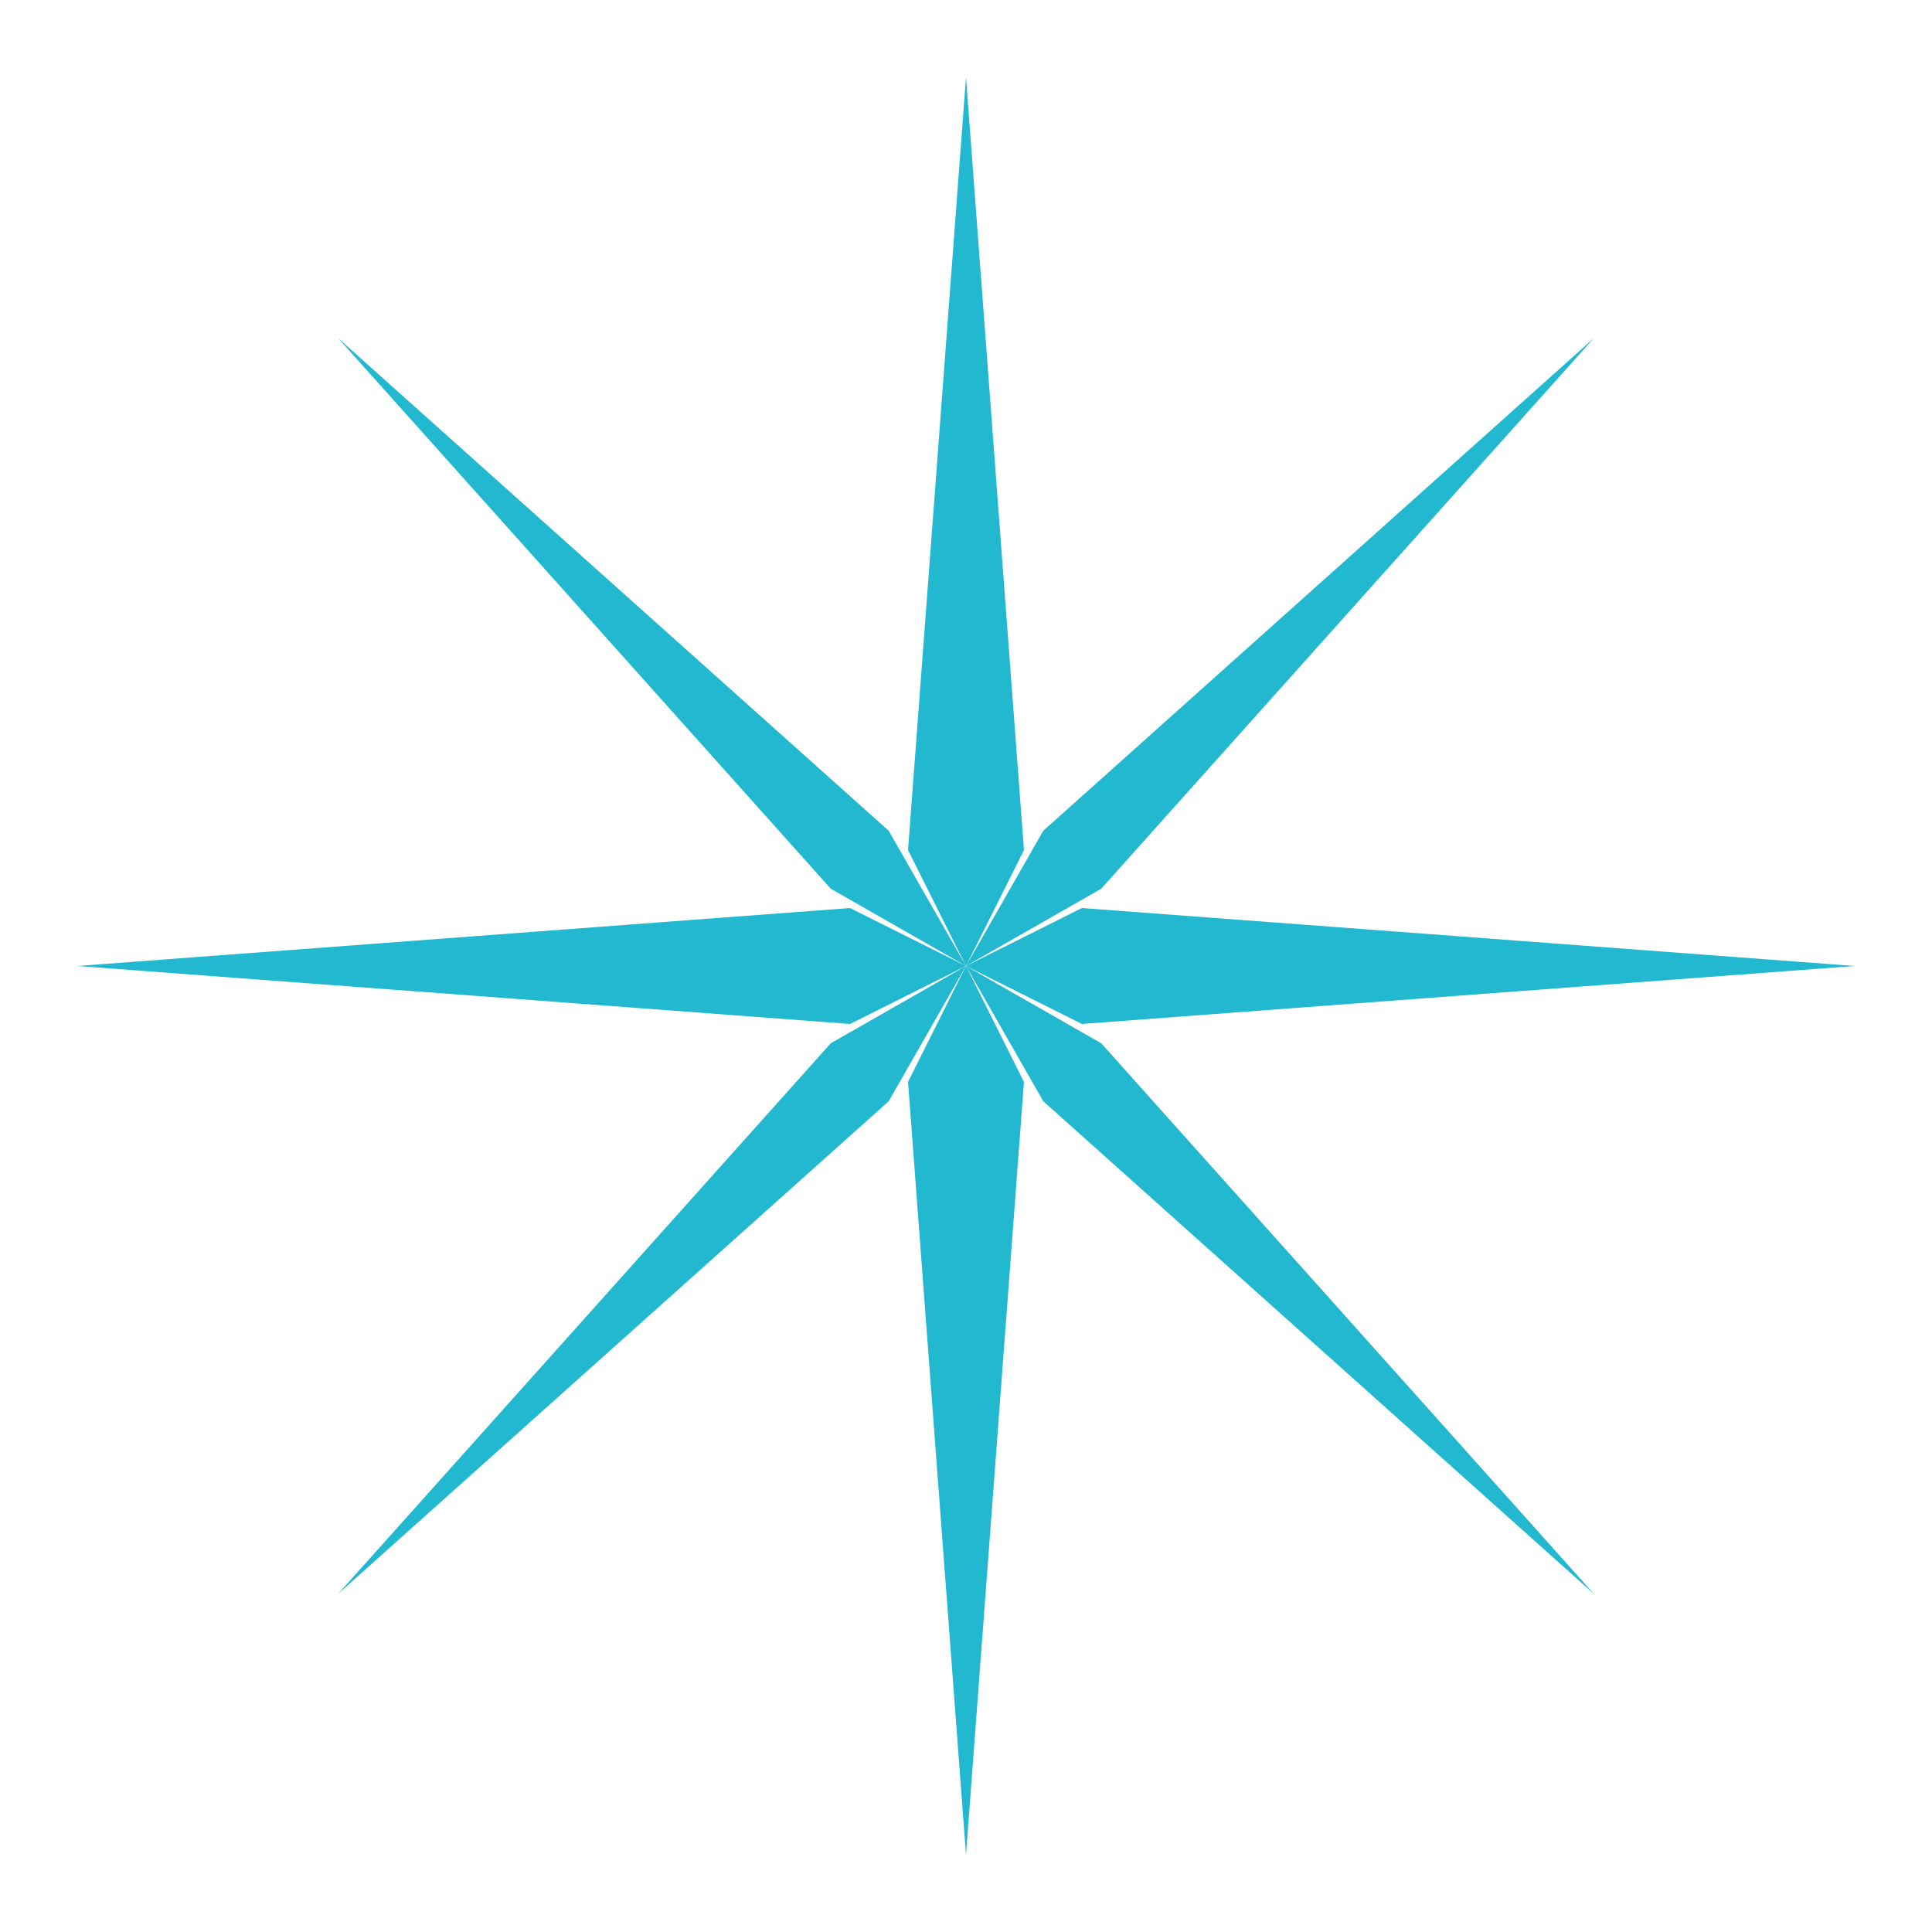
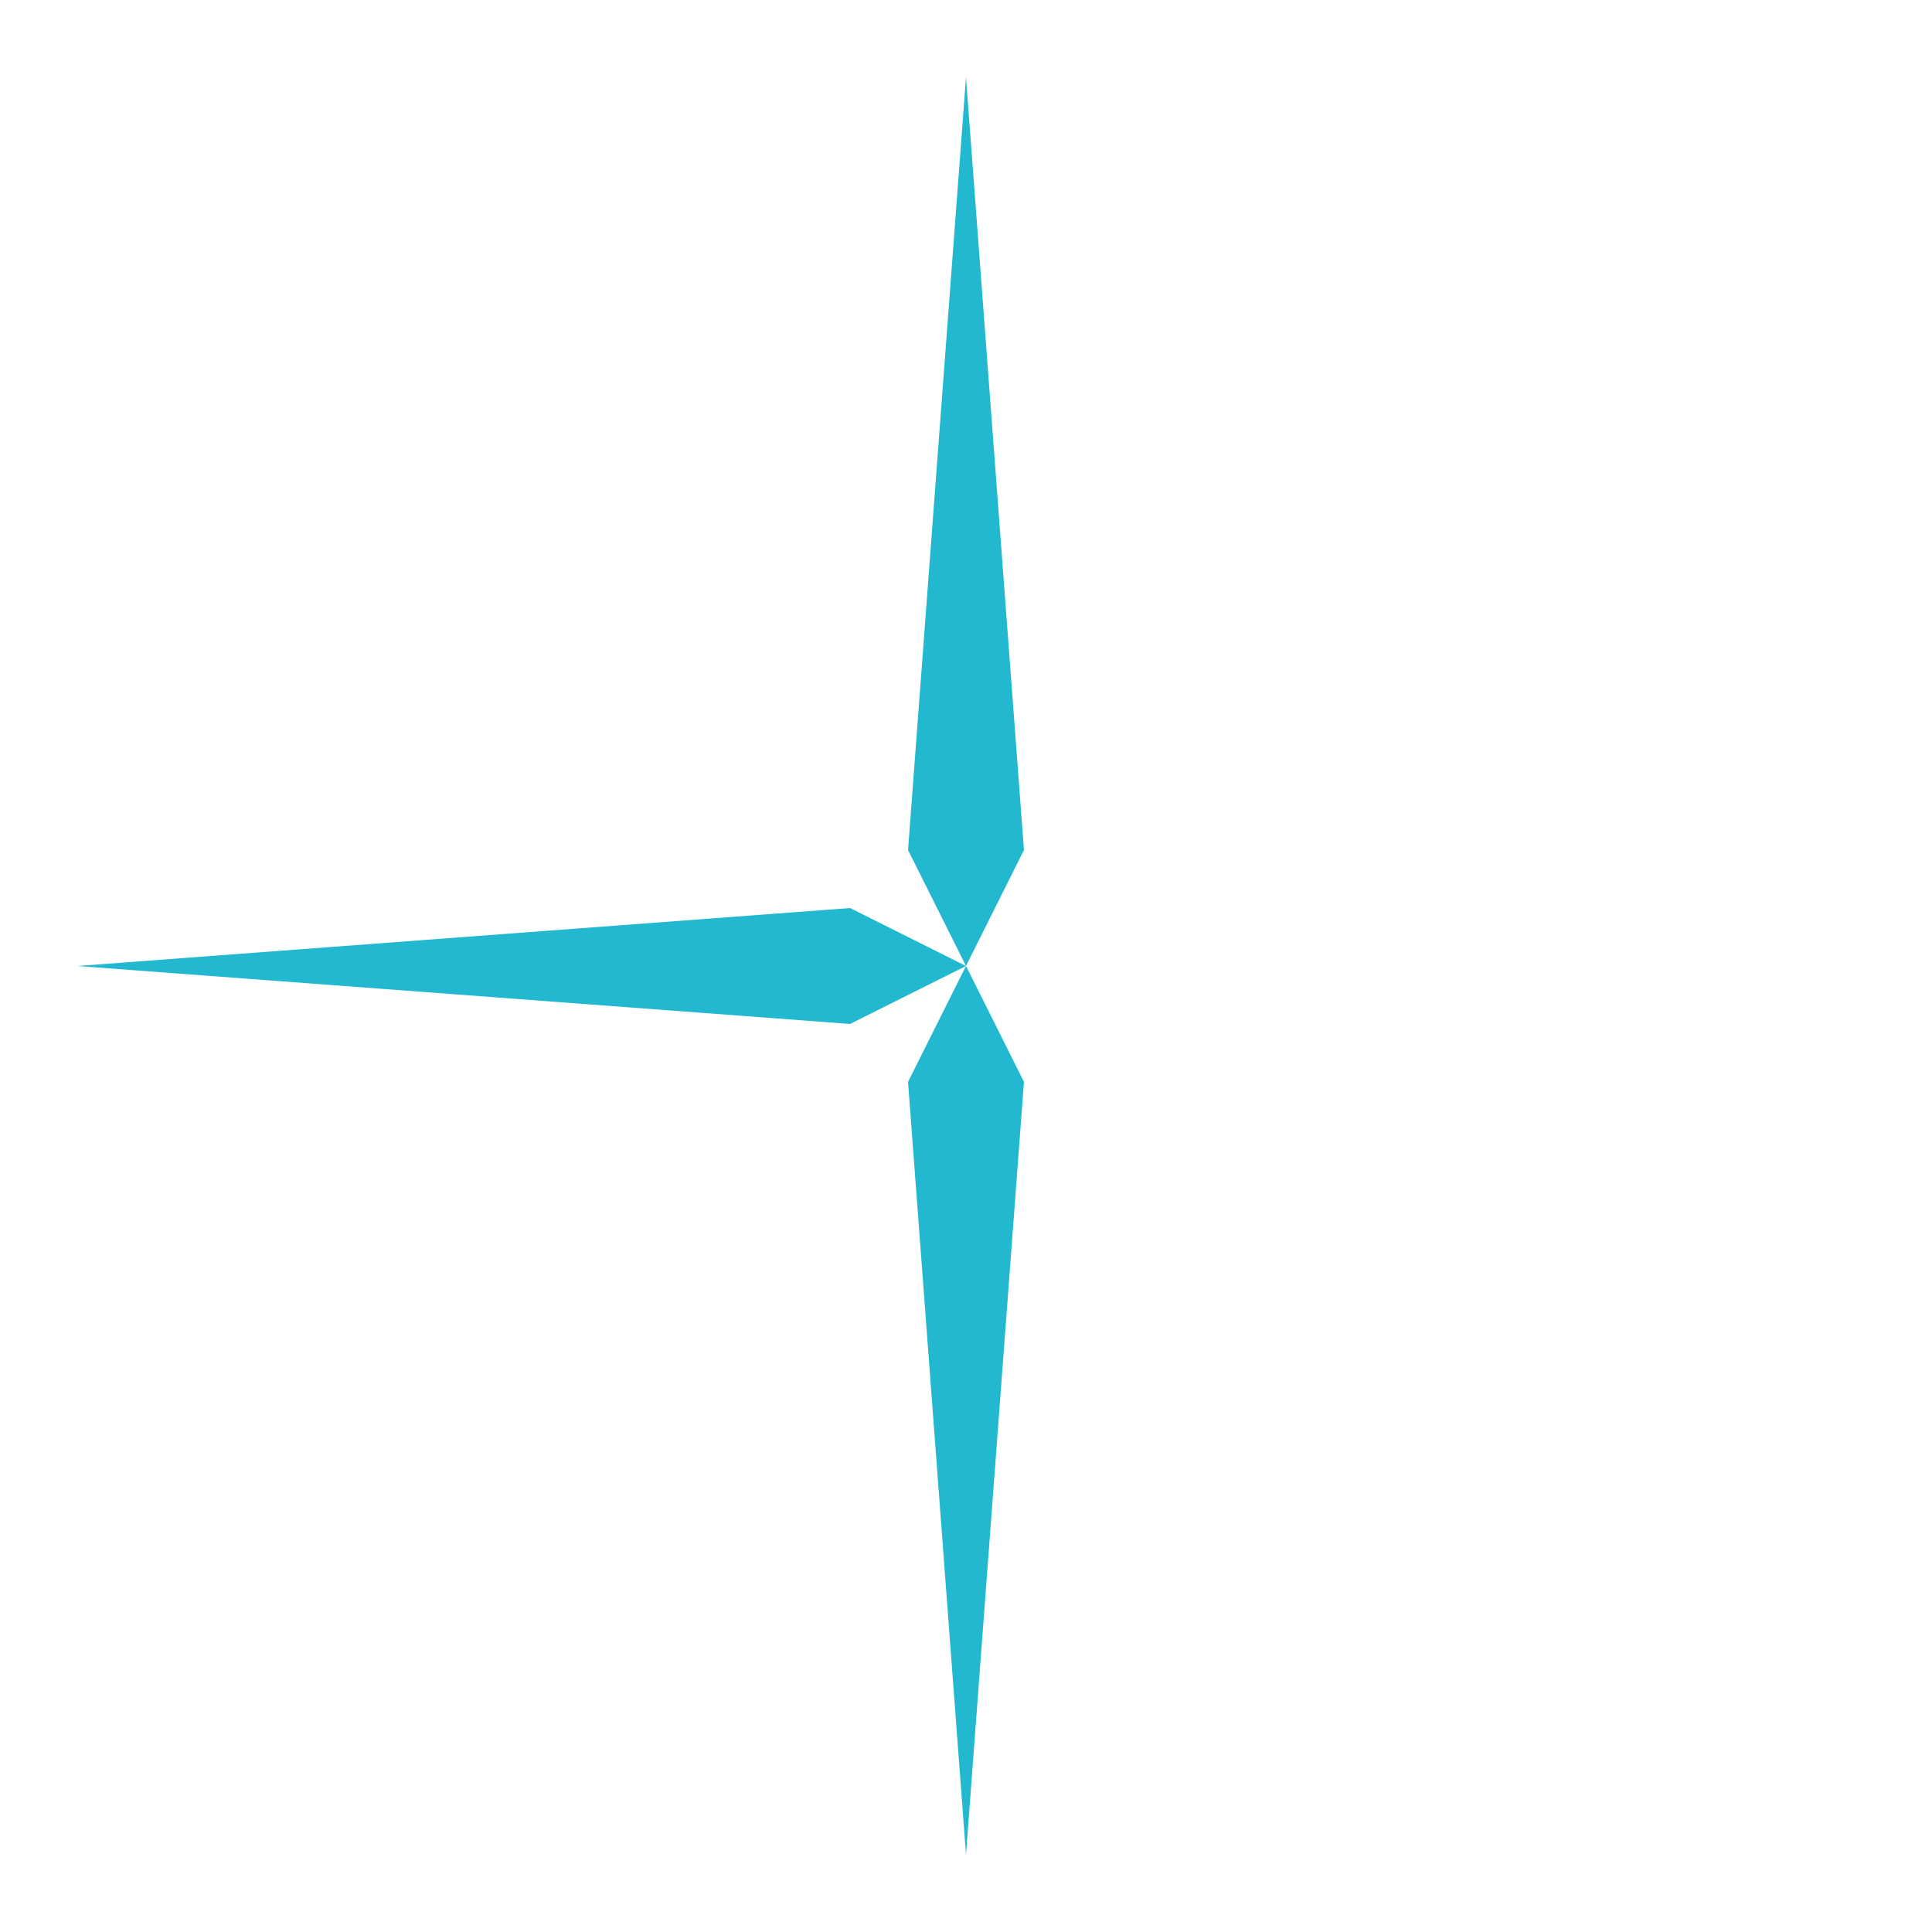
<svg xmlns="http://www.w3.org/2000/svg" viewBox="0 0 200 200" width="200" height="200">
  <g fill="#22B8CF">
    <polygon points="100,8 106,88 100,100 94,88" />
    <polygon points="100,192 94,112 100,100 106,112" />
-     <polygon points="192,100 112,106 100,100 112,94" />
    <polygon points="8,100 88,94 100,100 88,106" />
-     <polygon points="165,35 114,92 100,100 108,86" />
-     <polygon points="35,35 92,86 100,100 86,92" />
-     <polygon points="165,165 108,114 100,100 114,108" />
-     <polygon points="35,165 86,108 100,100 92,114" />
  </g>
</svg>